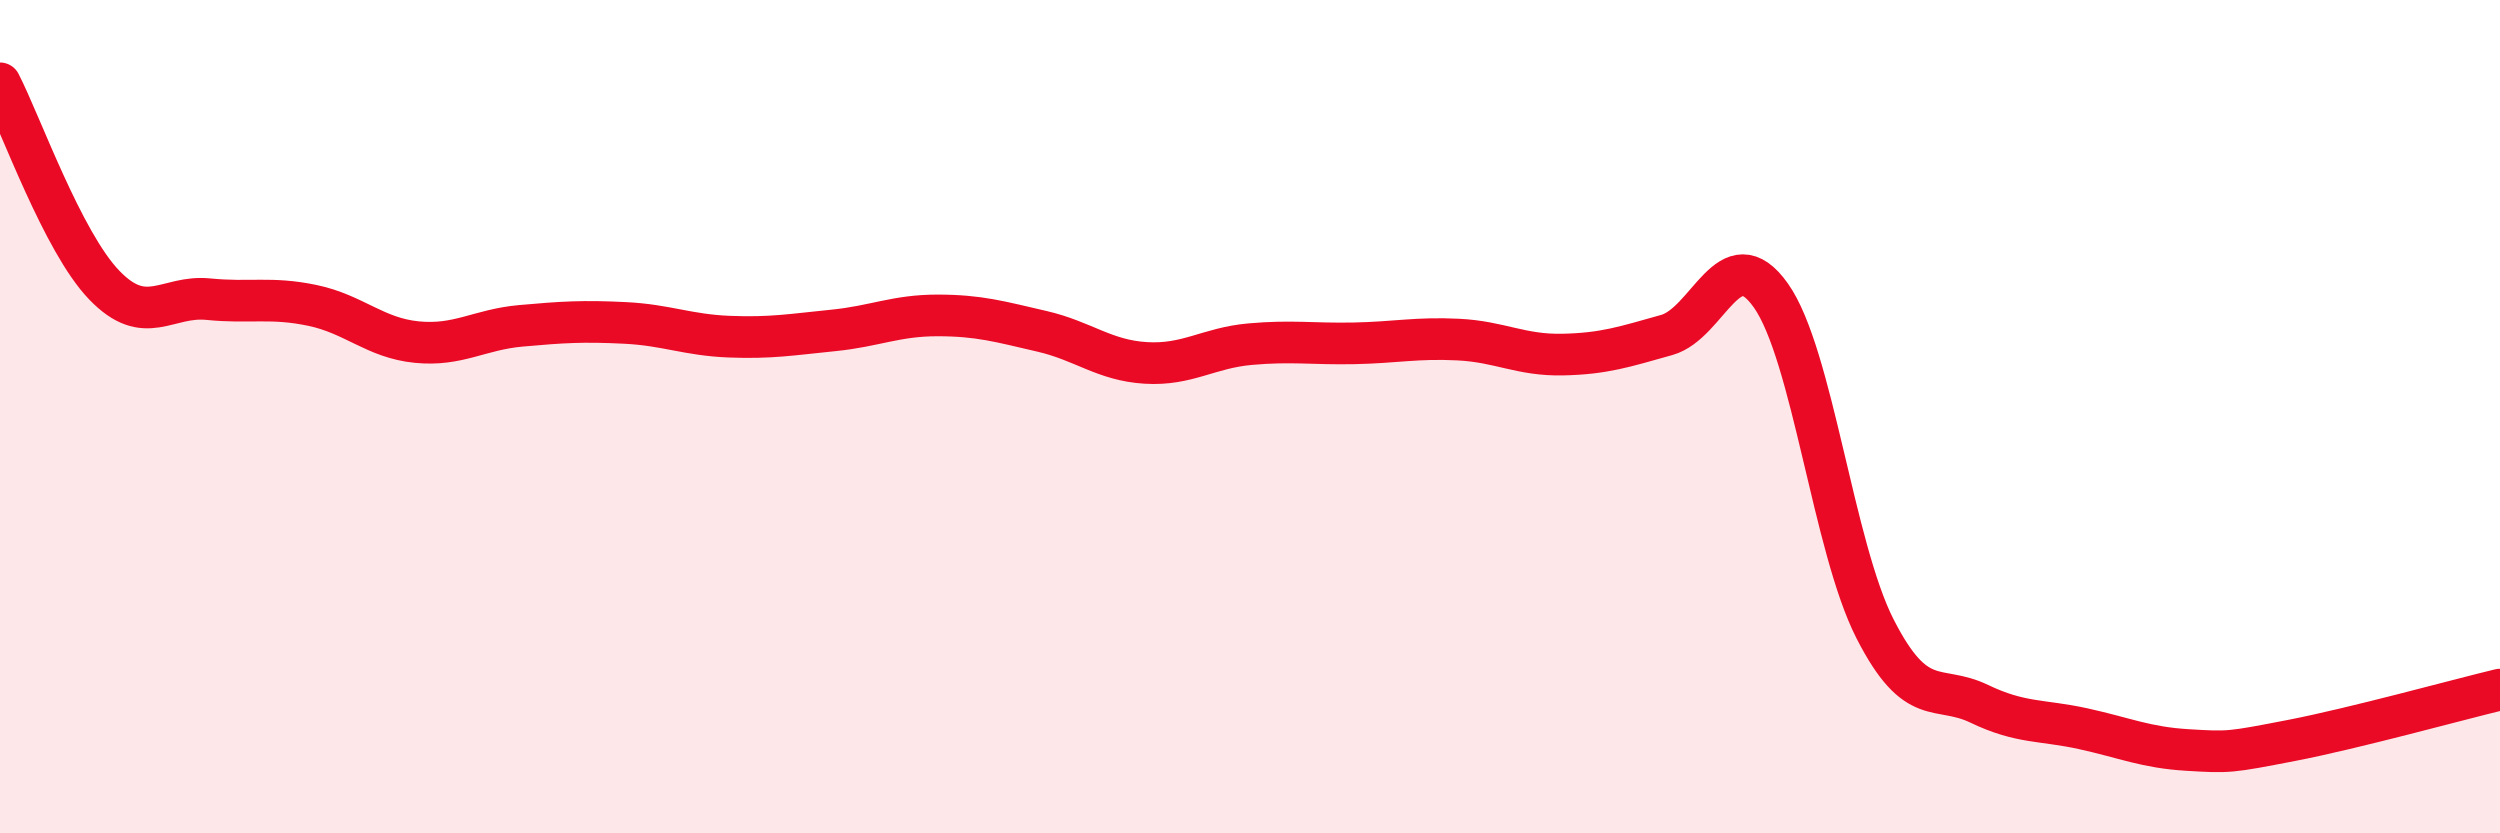
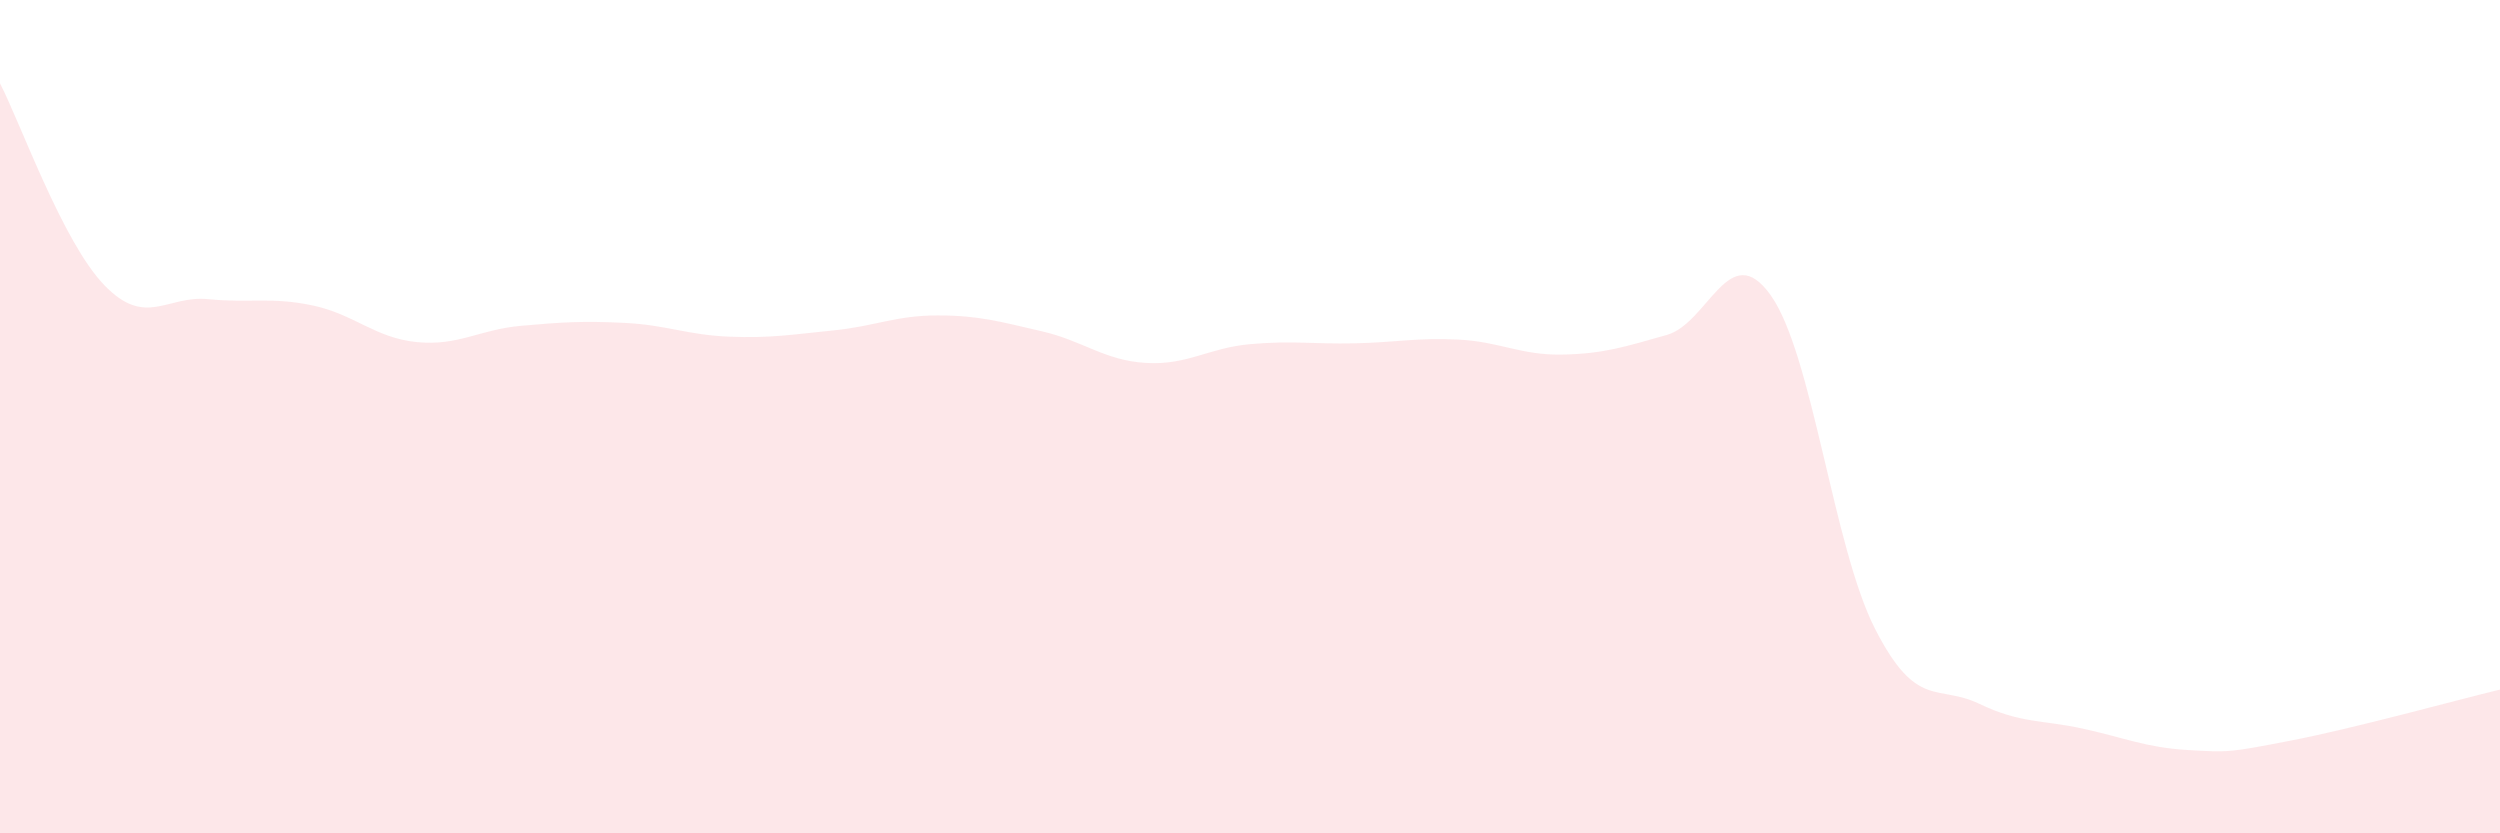
<svg xmlns="http://www.w3.org/2000/svg" width="60" height="20" viewBox="0 0 60 20">
  <path d="M 0,2 C 0.5,2.97 1.5,5.8 2.5,6.84 C 3.5,7.88 4,7.08 5,7.18 C 6,7.28 6.5,7.12 7.5,7.33 C 8.5,7.54 9,8.11 10,8.21 C 11,8.31 11.5,7.91 12.5,7.82 C 13.5,7.73 14,7.7 15,7.75 C 16,7.8 16.5,8.04 17.5,8.08 C 18.5,8.12 19,8.03 20,7.93 C 21,7.83 21.5,7.57 22.5,7.57 C 23.5,7.57 24,7.72 25,7.95 C 26,8.18 26.5,8.65 27.5,8.71 C 28.5,8.77 29,8.35 30,8.26 C 31,8.17 31.5,8.26 32.5,8.24 C 33.5,8.22 34,8.1 35,8.15 C 36,8.2 36.5,8.53 37.5,8.51 C 38.5,8.49 39,8.32 40,8.04 C 41,7.76 41.5,5.68 42.5,7.09 C 43.5,8.5 44,13.13 45,15.09 C 46,17.05 46.5,16.41 47.5,16.89 C 48.5,17.37 49,17.27 50,17.49 C 51,17.71 51.5,17.94 52.5,18 C 53.5,18.06 53.5,18.06 55,17.77 C 56.5,17.48 59,16.79 60,16.55L60 20L0 20Z" fill="#EB0A25" opacity="0.1" stroke-linecap="round" stroke-linejoin="round" />
-   <path d="M 0,2 C 0.5,2.97 1.5,5.8 2.5,6.84 C 3.5,7.88 4,7.08 5,7.18 C 6,7.28 6.5,7.12 7.5,7.33 C 8.5,7.54 9,8.11 10,8.21 C 11,8.31 11.5,7.91 12.5,7.82 C 13.5,7.73 14,7.7 15,7.75 C 16,7.8 16.5,8.04 17.5,8.08 C 18.5,8.12 19,8.03 20,7.93 C 21,7.83 21.5,7.57 22.5,7.57 C 23.5,7.57 24,7.72 25,7.95 C 26,8.18 26.5,8.65 27.5,8.71 C 28.5,8.77 29,8.35 30,8.26 C 31,8.17 31.5,8.26 32.5,8.24 C 33.5,8.22 34,8.1 35,8.15 C 36,8.2 36.5,8.53 37.5,8.51 C 38.5,8.49 39,8.32 40,8.04 C 41,7.76 41.5,5.68 42.5,7.09 C 43.5,8.5 44,13.13 45,15.09 C 46,17.05 46.5,16.41 47.5,16.89 C 48.5,17.37 49,17.27 50,17.49 C 51,17.71 51.5,17.94 52.5,18 C 53.5,18.06 53.5,18.06 55,17.77 C 56.5,17.48 59,16.79 60,16.55" stroke="#EB0A25" stroke-width="1" fill="none" stroke-linecap="round" stroke-linejoin="round" />
</svg>